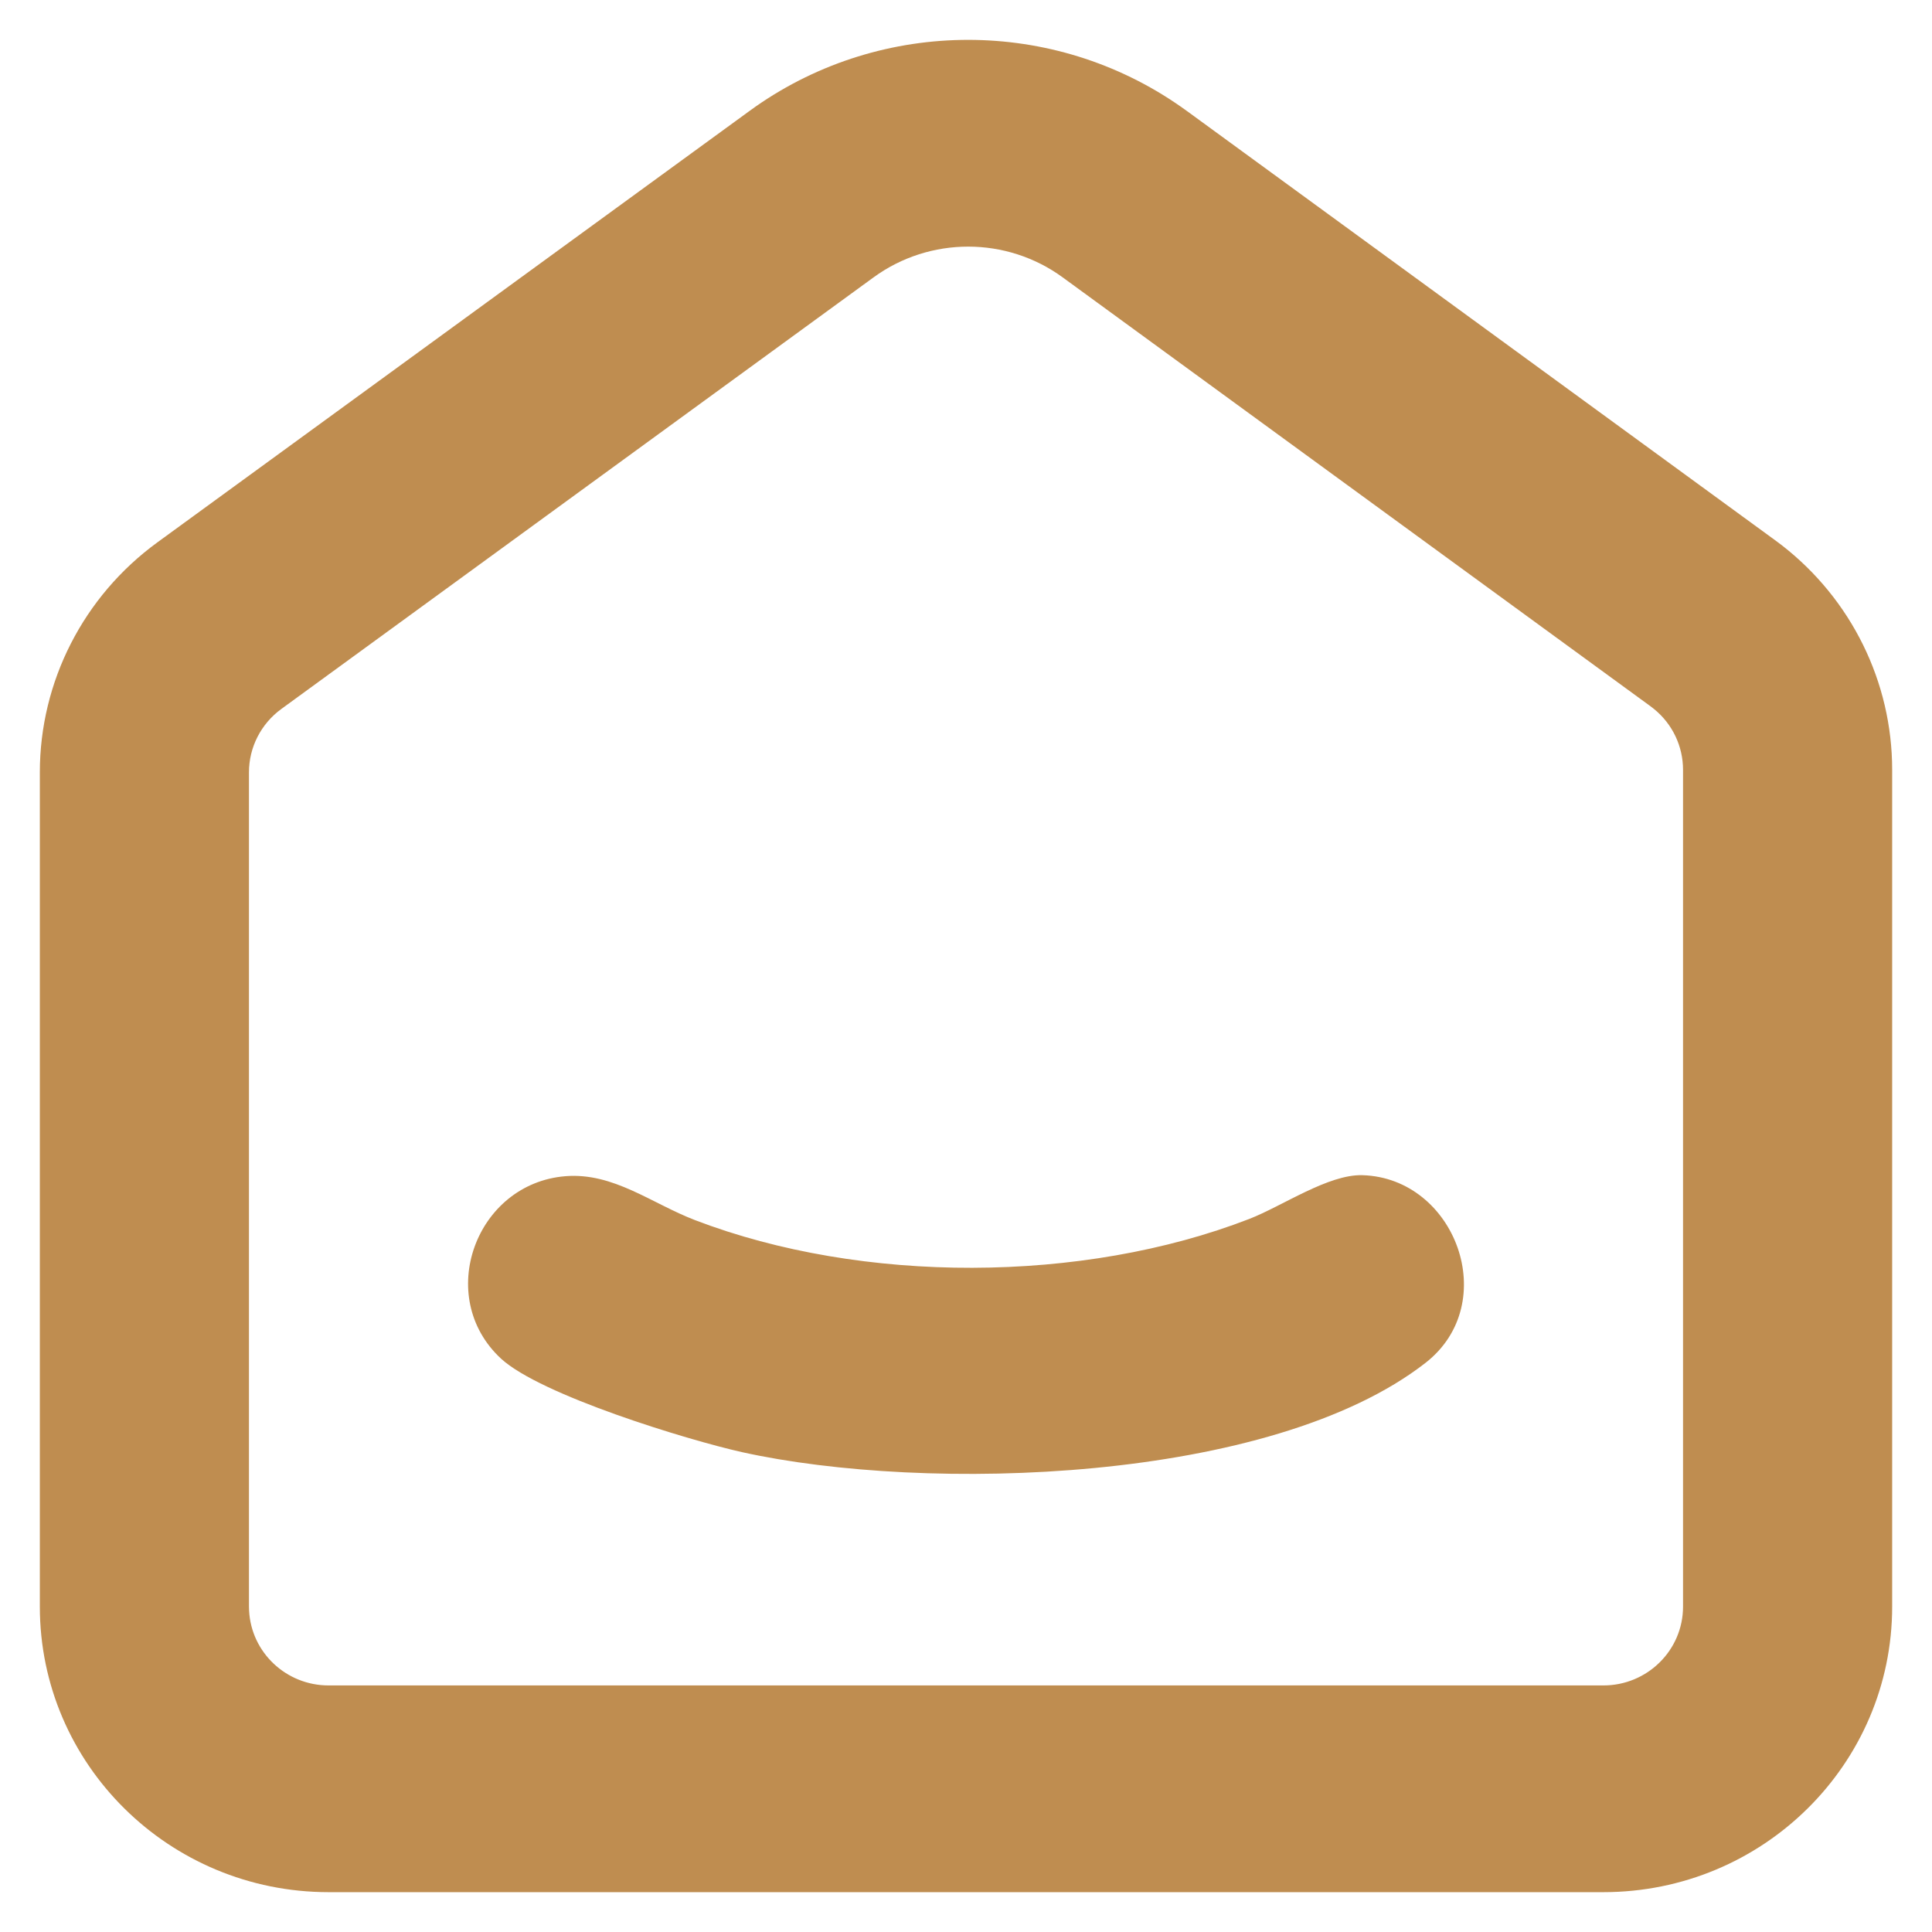
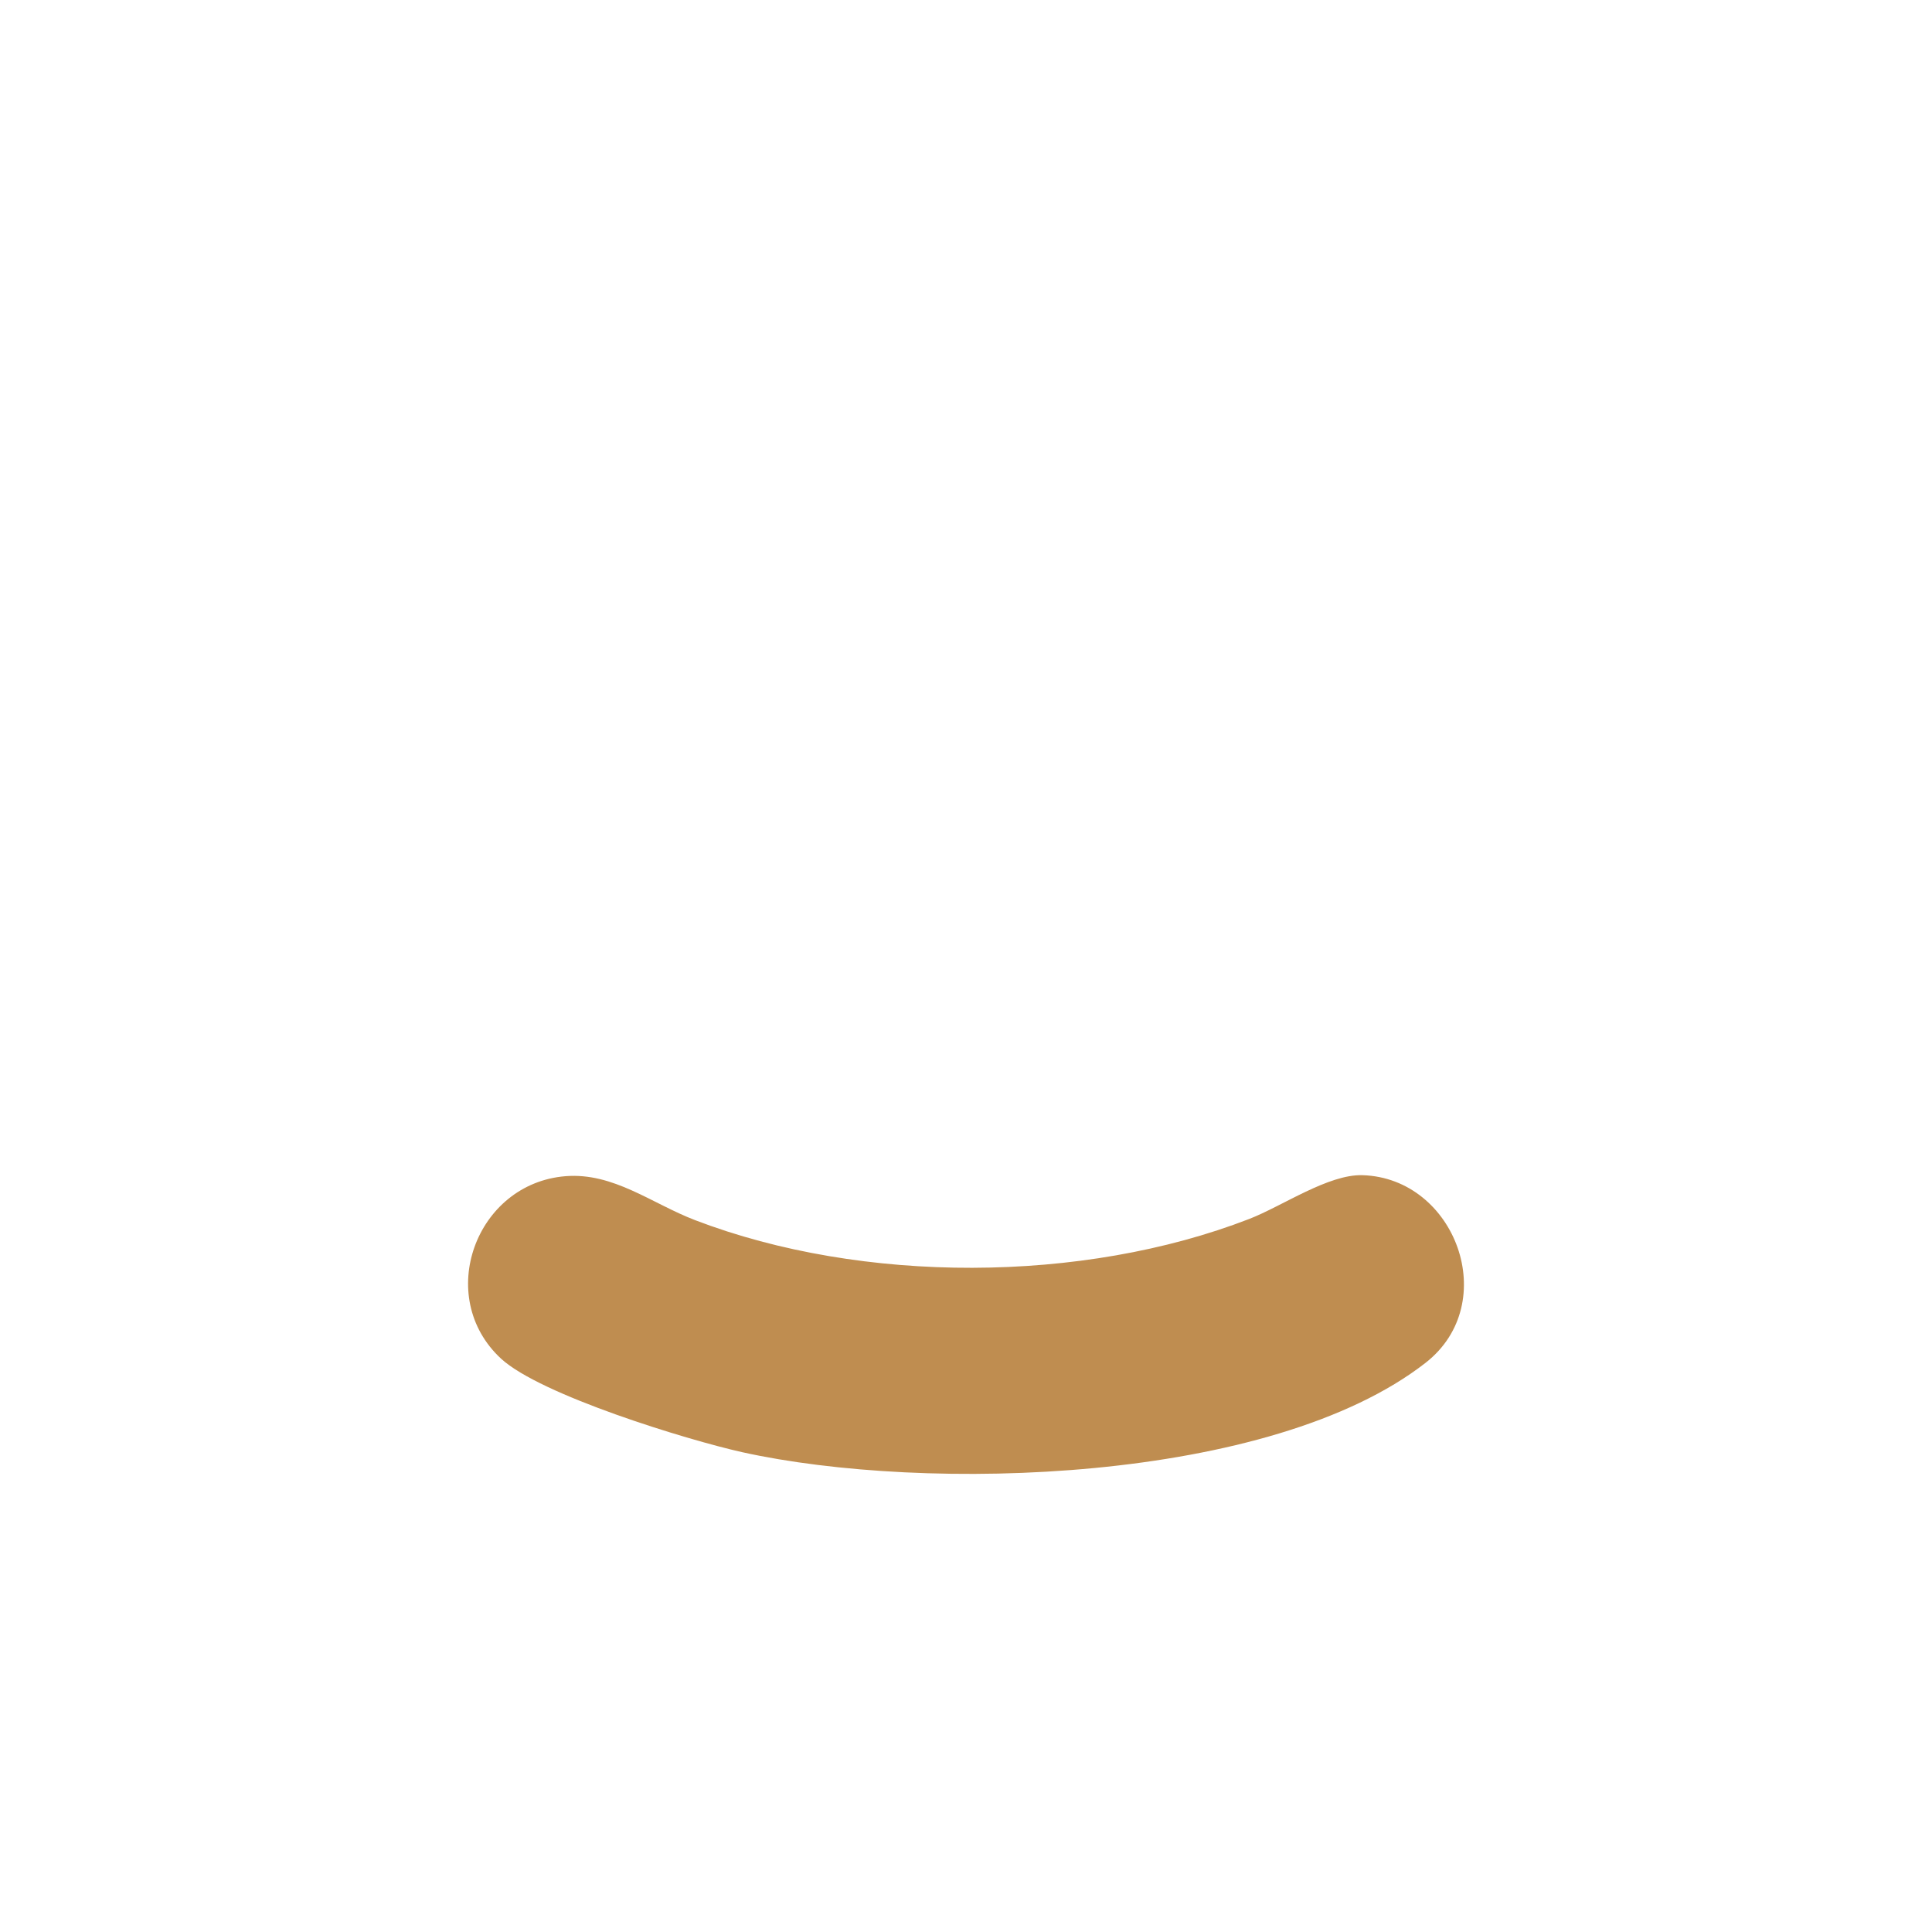
<svg xmlns="http://www.w3.org/2000/svg" width="29" height="29" viewBox="0 0 29 29" fill="none">
  <path d="M8.488 17.655C9.209 17.597 9.785 18.067 10.434 18.315C12.944 19.276 16.247 19.267 18.751 18.297C19.251 18.103 19.939 17.624 20.452 17.64C21.846 17.682 22.546 19.558 21.4 20.455C19.078 22.267 13.898 22.409 11.137 21.797C10.31 21.612 8.112 20.939 7.521 20.394C6.518 19.467 7.139 17.764 8.488 17.655Z" fill="#BF8D50" />
-   <path d="M3.739 24.177C3.771 24.802 4.293 25.299 4.933 25.299H24.067C24.728 25.299 25.263 24.769 25.263 24.116V11.555C25.263 11.203 25.105 10.87 24.833 10.647L24.777 10.603L15.952 4.164C15.109 3.548 13.957 3.548 13.113 4.163L4.224 10.641C3.918 10.864 3.737 11.217 3.737 11.593V24.116L3.739 24.177ZM28.402 24.116C28.402 26.483 26.461 28.402 24.067 28.402H4.933C2.539 28.402 0.598 26.483 0.598 24.116V11.593C0.598 10.231 1.253 8.95 2.361 8.142L11.251 1.665L11.343 1.599C13.255 0.264 15.813 0.265 17.724 1.601L17.817 1.667L26.641 8.106L26.744 8.183C27.789 8.994 28.402 10.236 28.402 11.555V24.116Z" fill="#BF8D50" />
</svg>